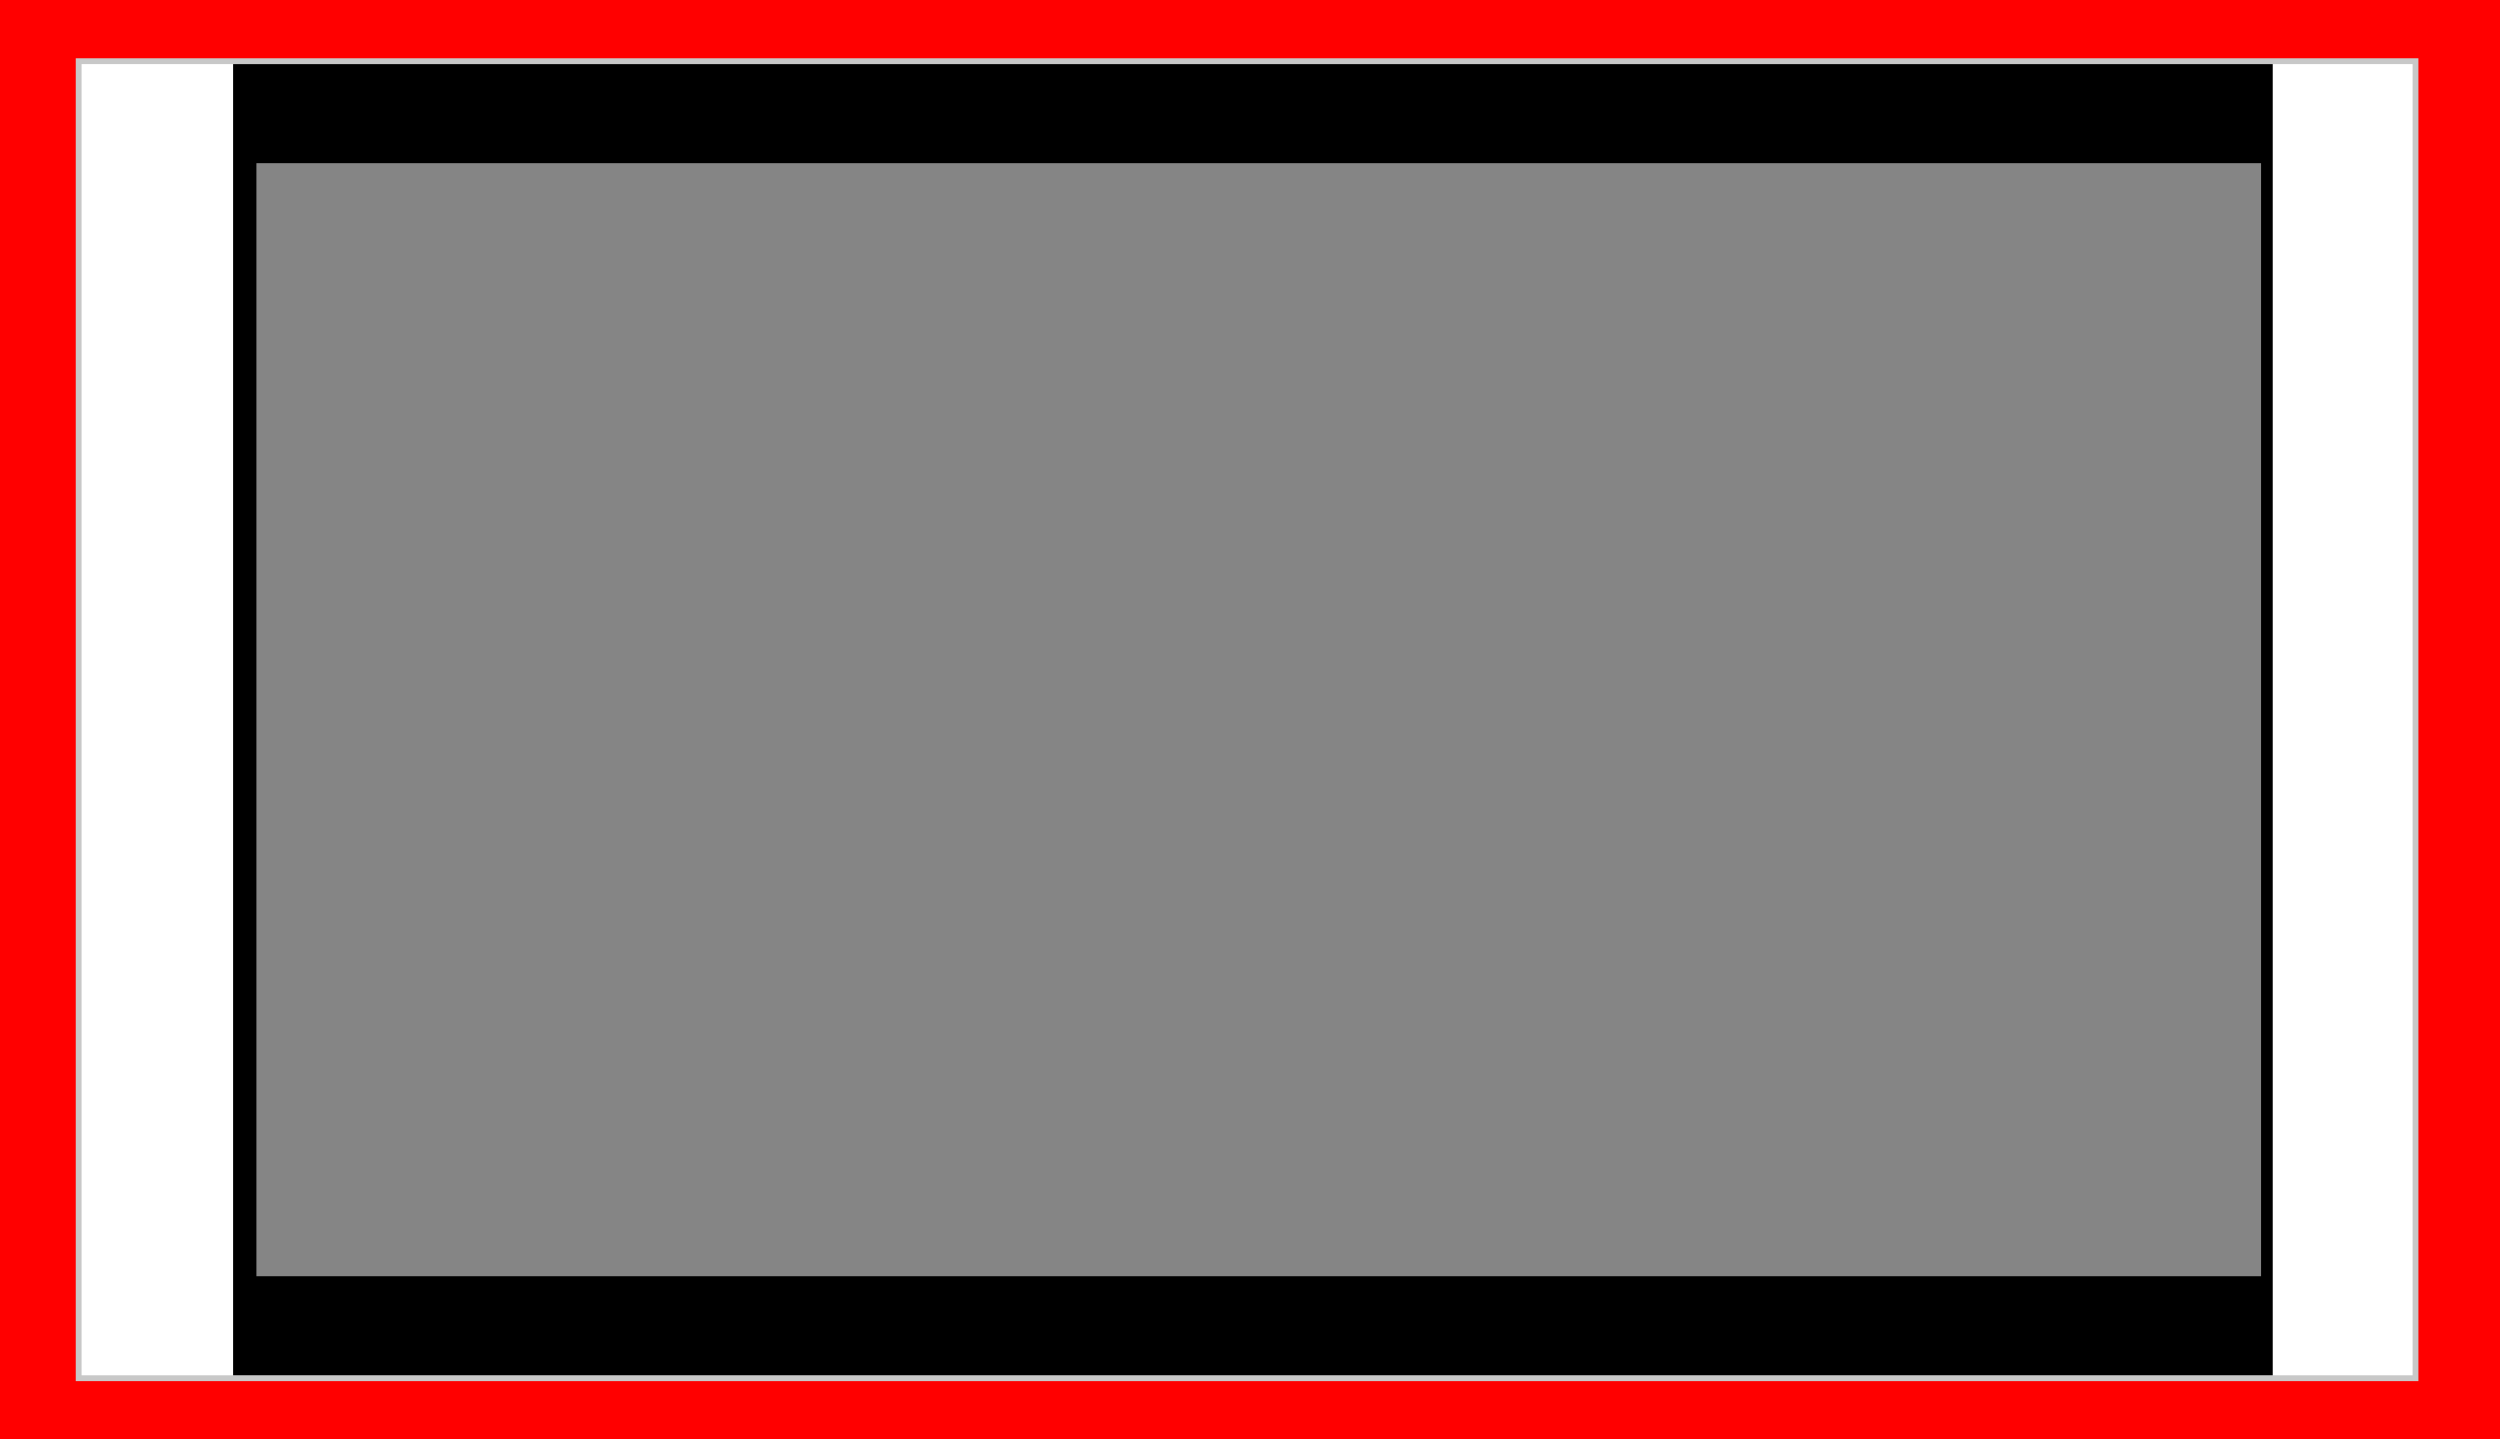
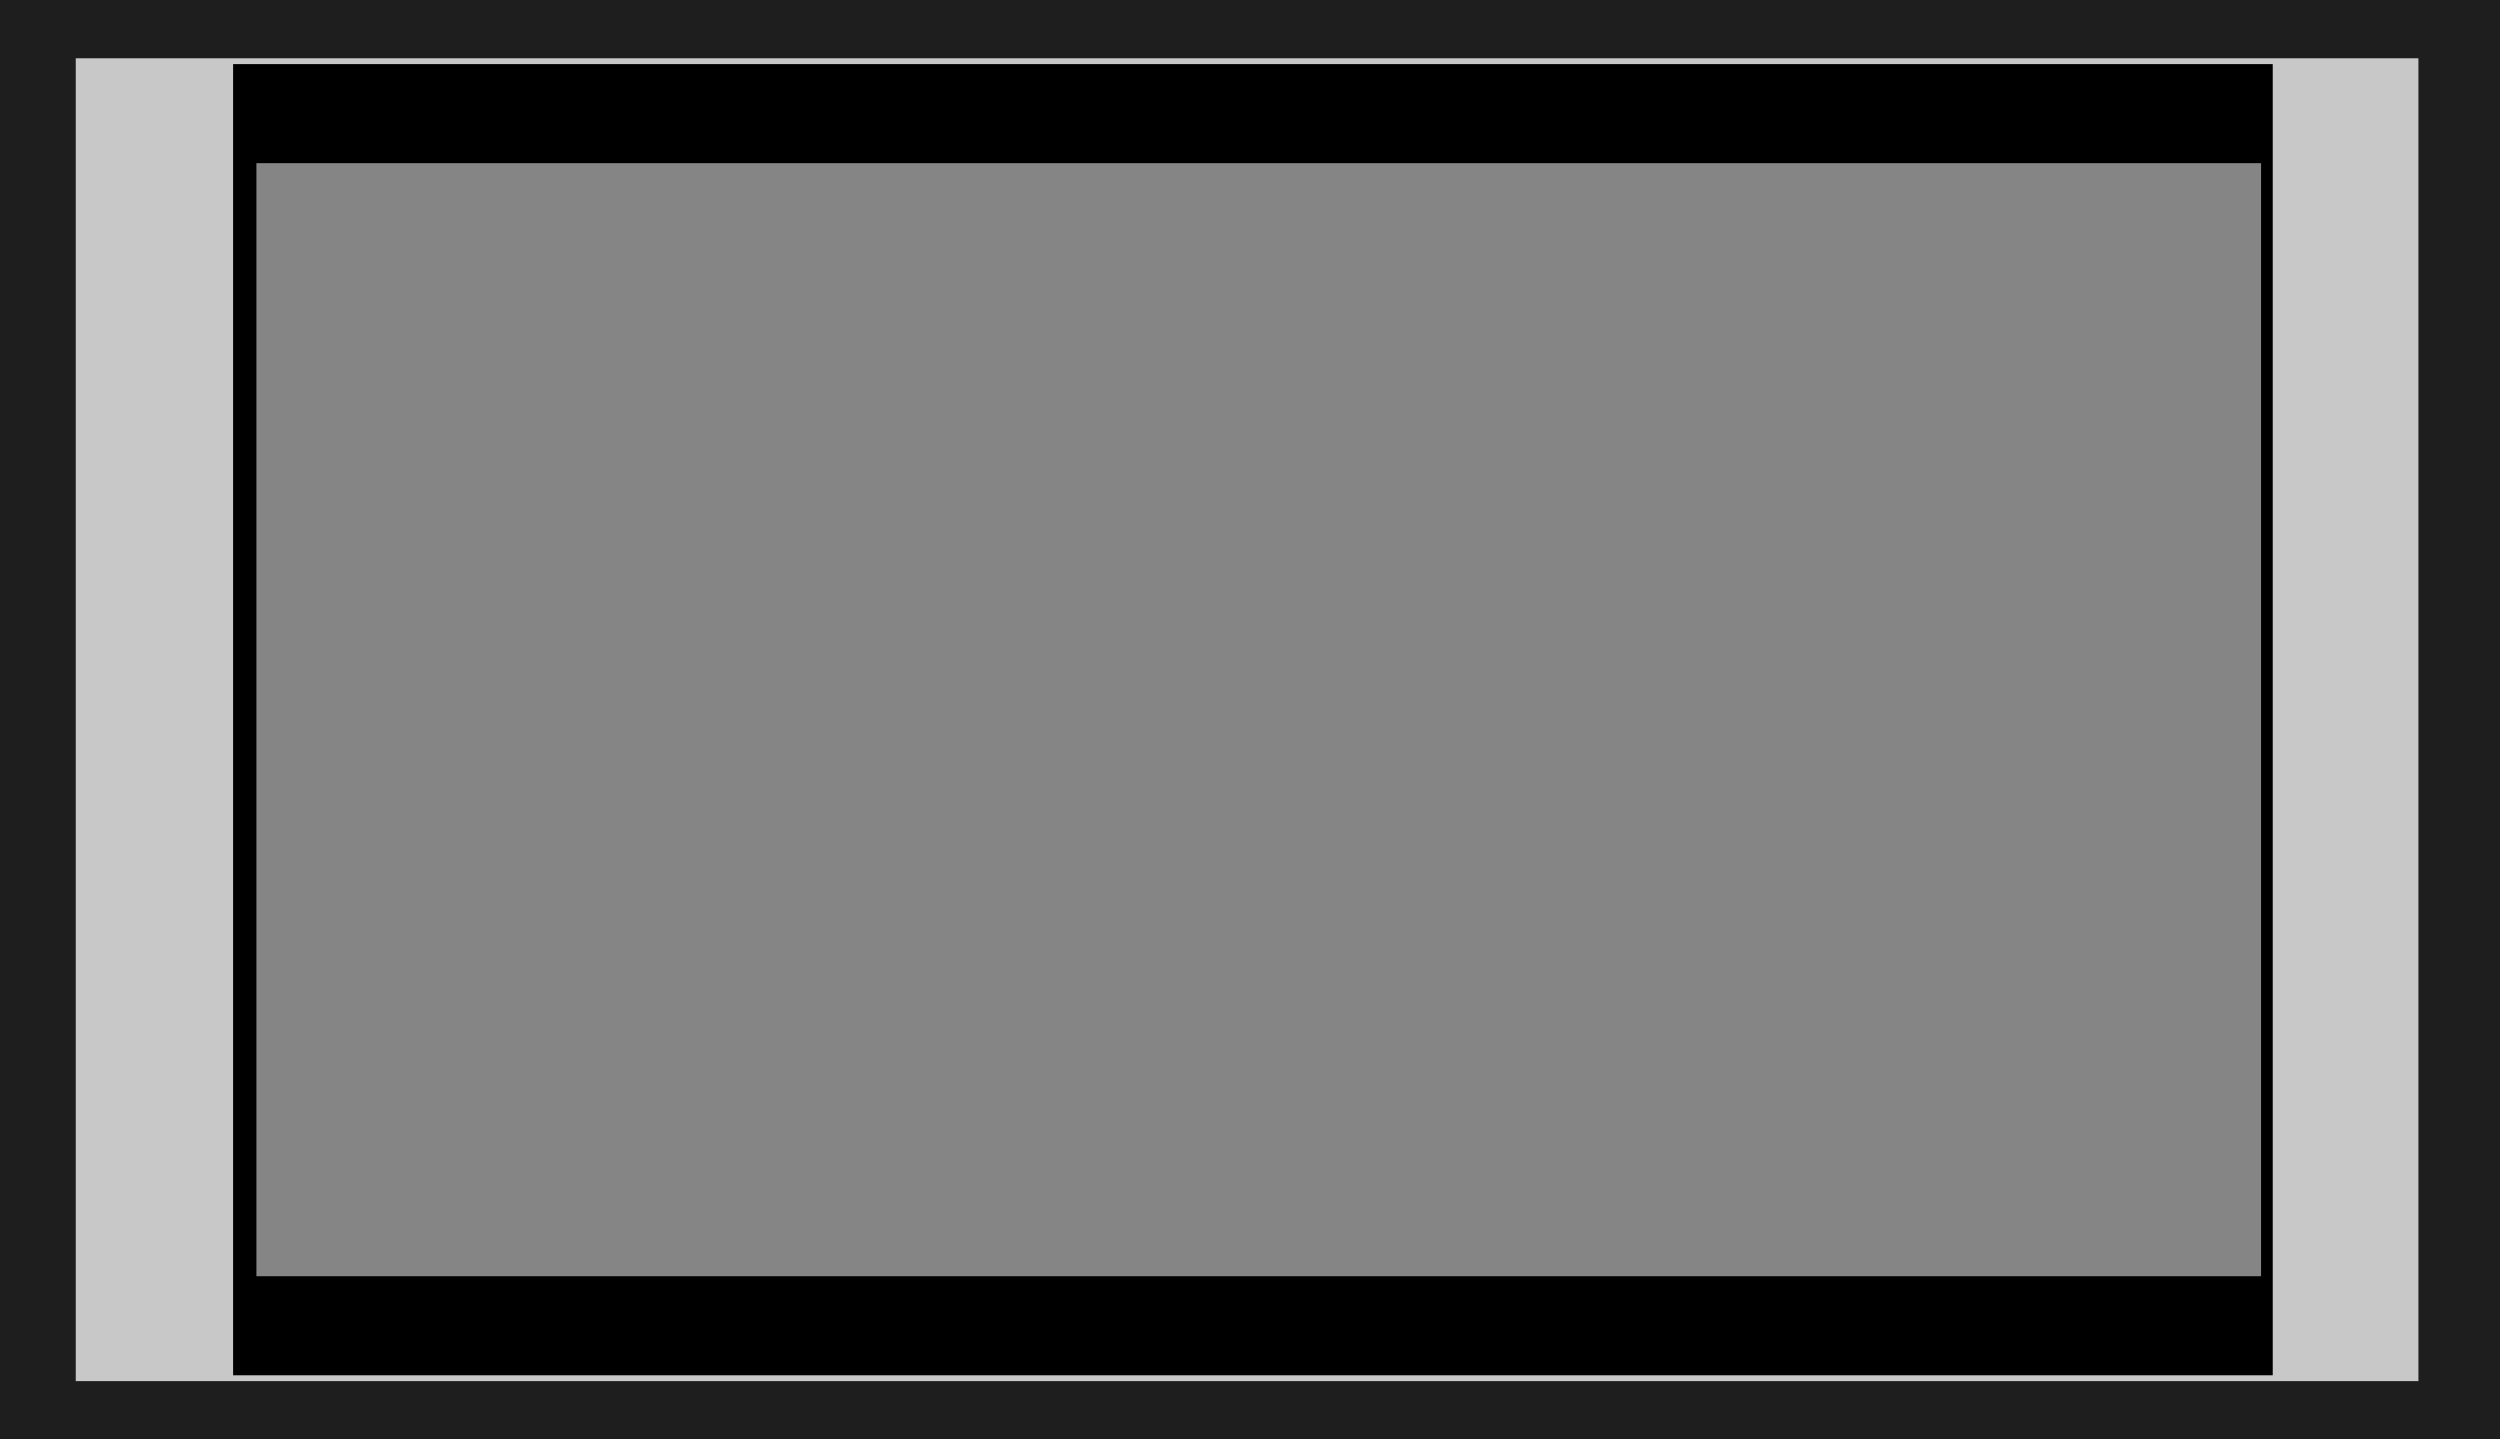
<svg xmlns="http://www.w3.org/2000/svg" fill="none" height="247" viewBox="0 0 429 247" width="429">
  <path d="m0 0h429v247h-429z" fill="#1e1e1e" />
-   <path d="m0 0h429v247h-429z" fill="#f00" />
  <path d="m13 10h402v227h-402z" fill="#c8c8c8" />
-   <path d="m14 11h400v225h-400z" fill="#fff" />
  <path d="m40 11h350v225h-350z" fill="#000" />
  <path d="m44 28h344v191h-344z" fill="#858585" />
</svg>